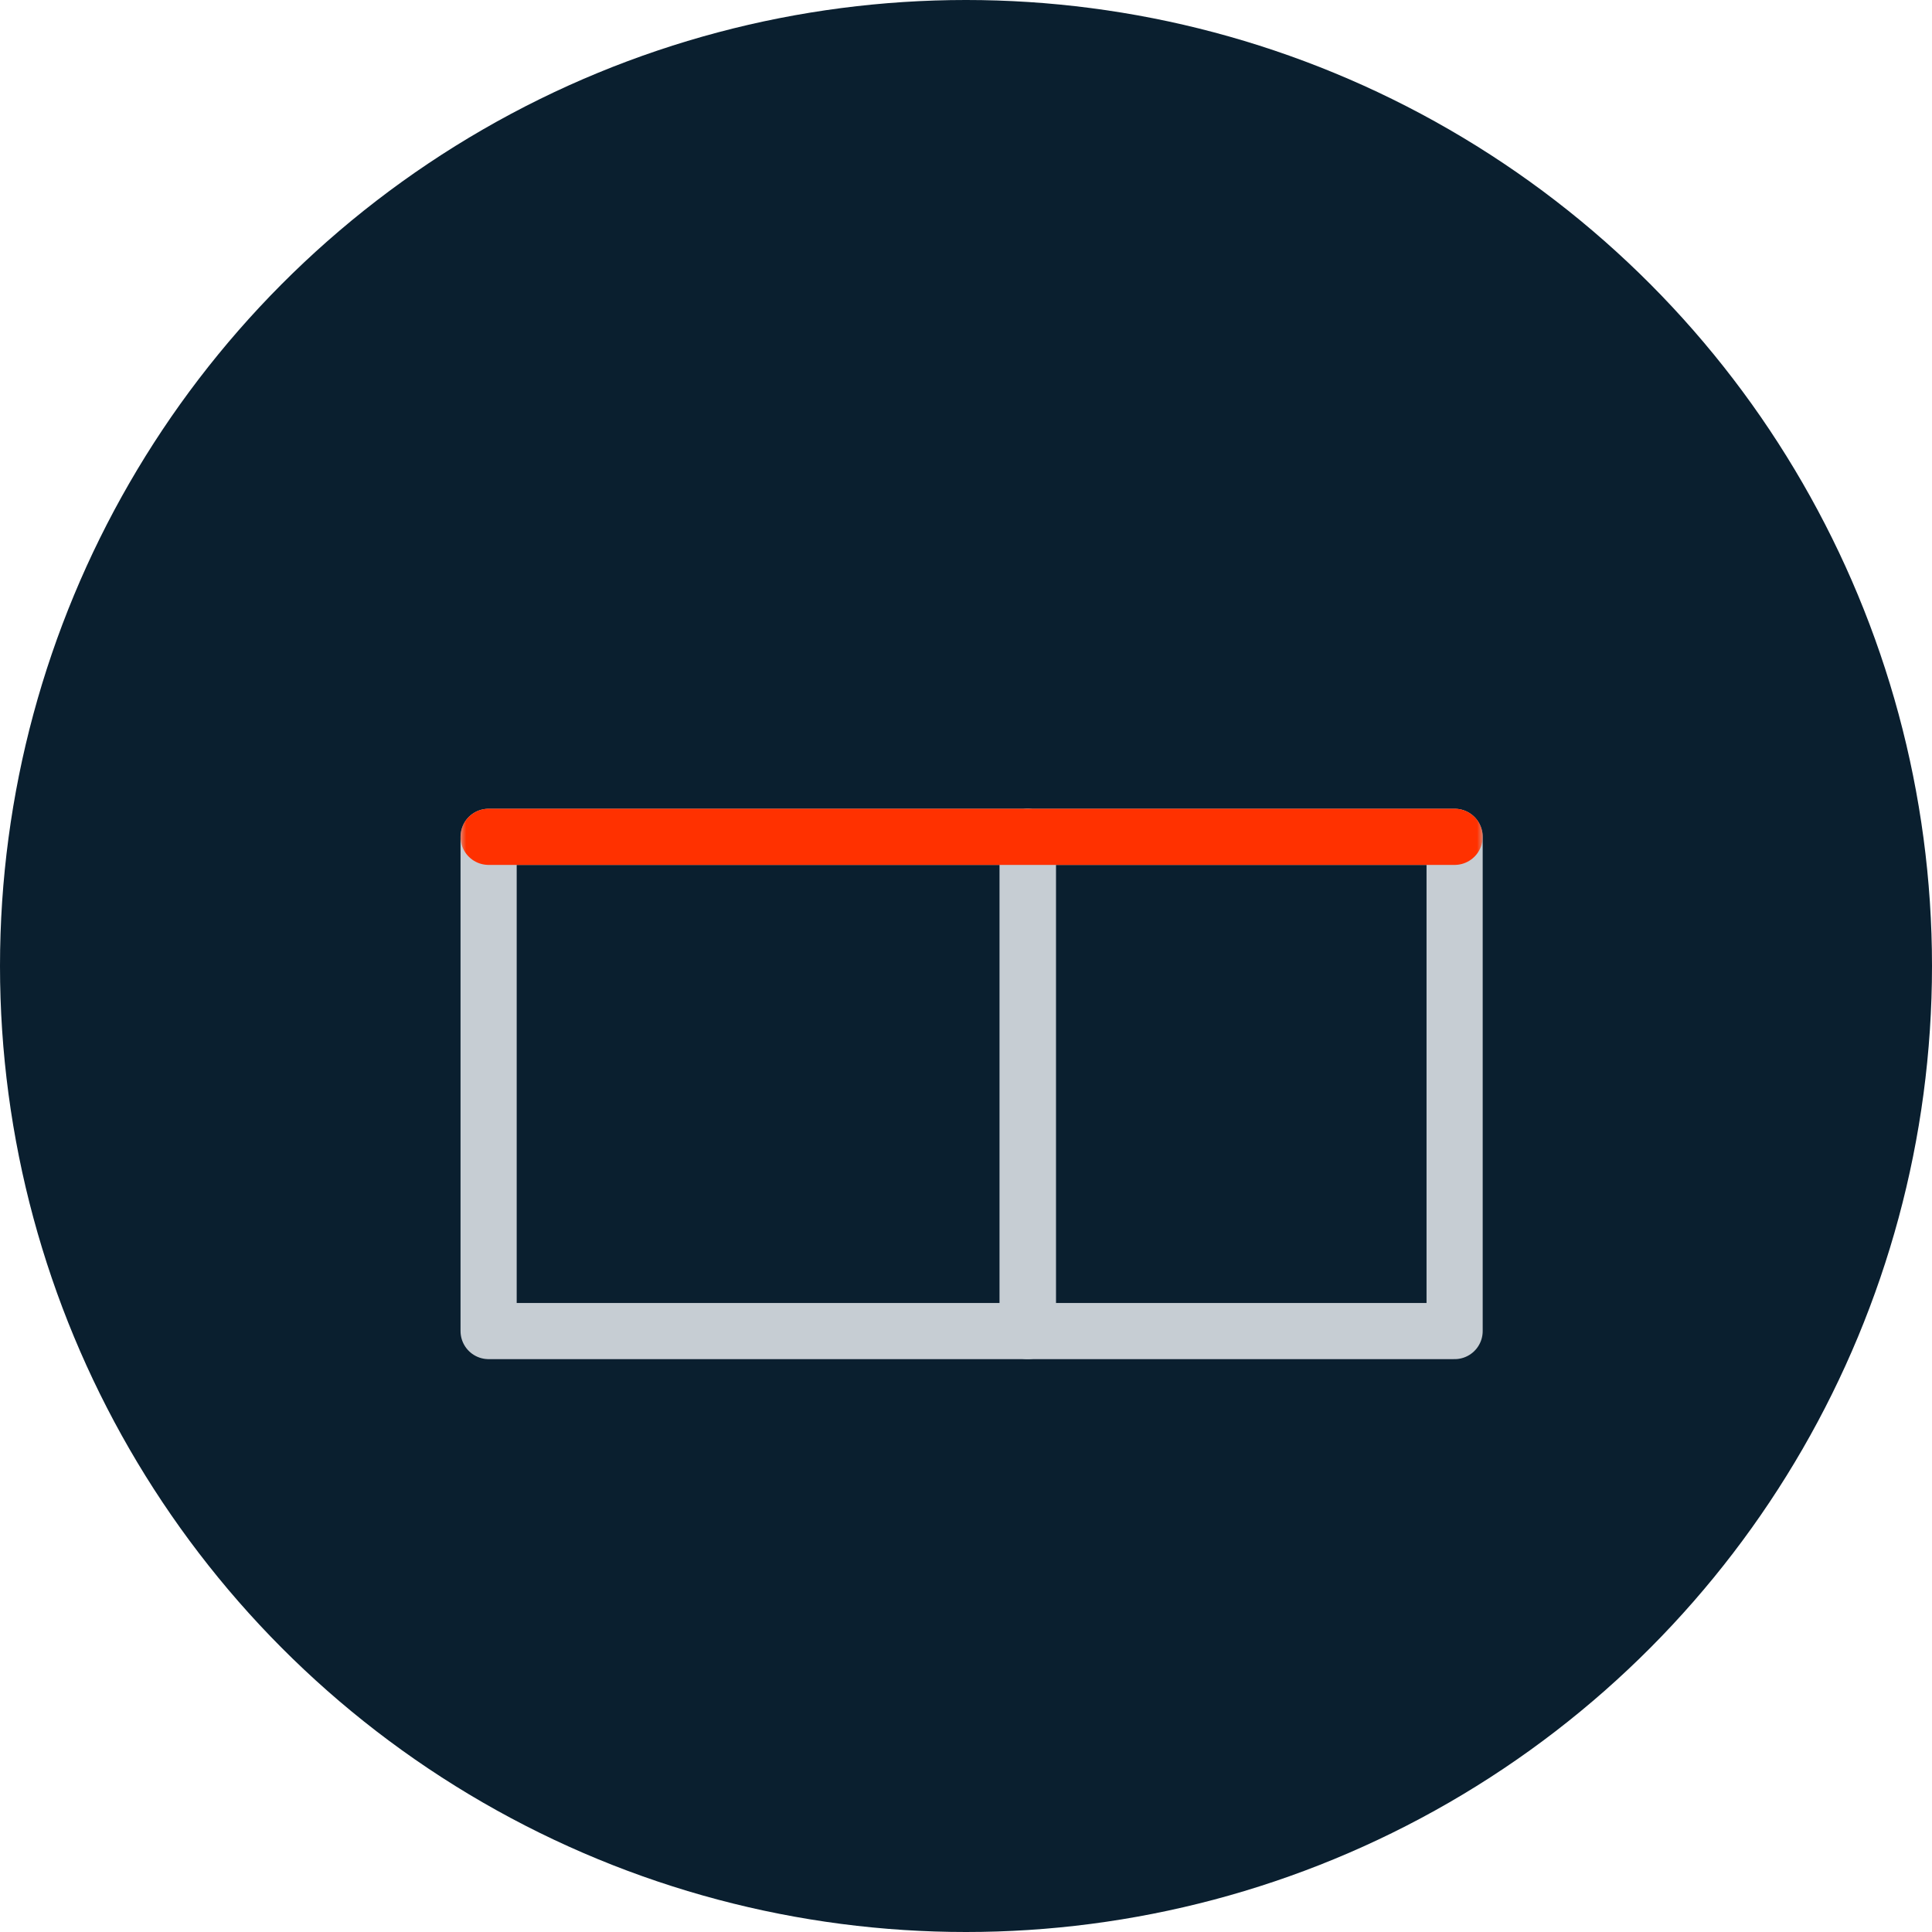
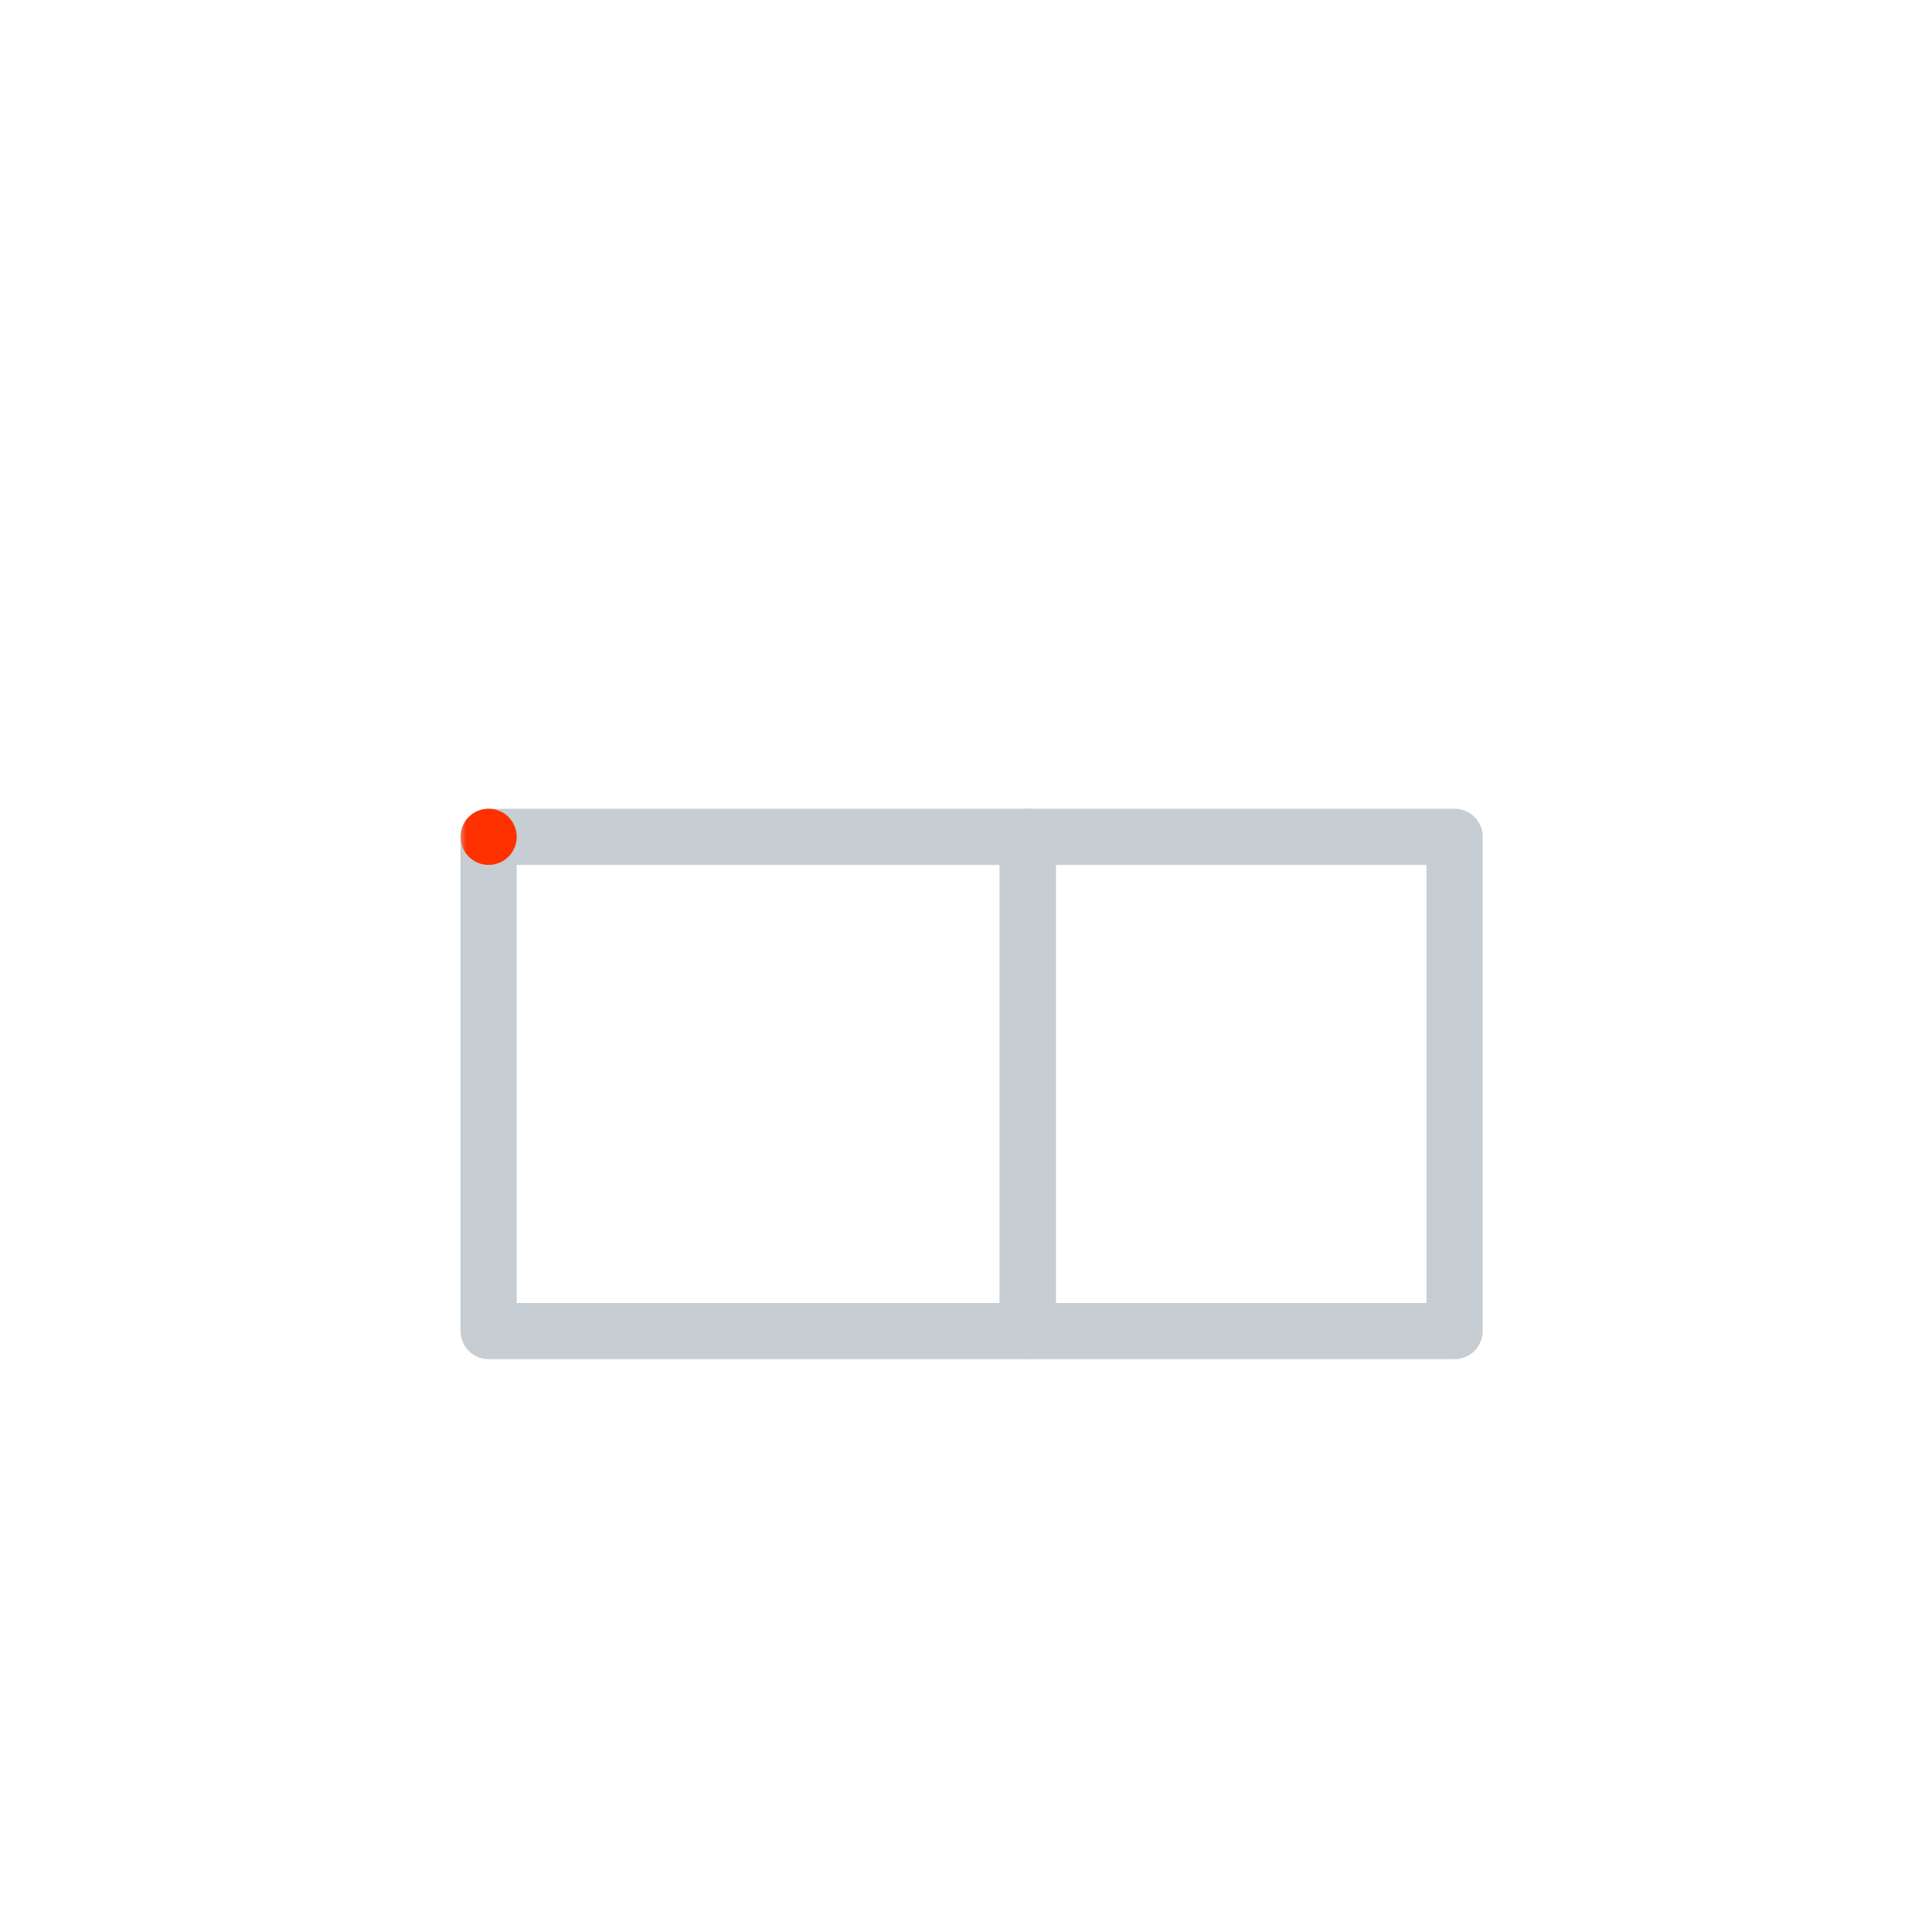
<svg xmlns="http://www.w3.org/2000/svg" xmlns:xlink="http://www.w3.org/1999/xlink" width="172px" height="172px" viewBox="0 0 172 172" version="1.1">
  <title>barc-icon-flachdach</title>
  <desc>Created with Sketch.</desc>
  <defs>
    <polygon id="path-1" points="41 121 132 121 132 51 41 51" />
  </defs>
  <g id="ASSETS" stroke="none" stroke-width="1" fill="none" fill-rule="evenodd" transform="translate(-241, -137)">
    <g id="ICN_FLACHDÄCHER" transform="translate(241, 137)">
-       <circle id="Oval" fill="#0A1F2F" cx="86" cy="86" r="86" />
      <polygon id="Stroke-3" stroke="#C6CDD3" stroke-width="5" stroke-linecap="round" stroke-linejoin="round" points="43.5 118.5 91.5 118.5 91.5 74.5 43.5 74.5" />
      <polygon id="Stroke-3-Copy" stroke="#C6CDD3" stroke-width="5" stroke-linecap="round" stroke-linejoin="round" points="91.5 118.5 129.5 118.5 129.5 74.5 91.5 74.5" />
      <mask id="mask-2" fill="white">
        <use xlink:href="#path-1" />
      </mask>
      <g id="Clip-4" />
-       <path d="M43.5,74.5 L129.5,74.5 L43.5,74.5 Z" id="Stroke-3-Copy-2" stroke="#FF3100" stroke-width="5" stroke-linecap="round" stroke-linejoin="round" mask="url(#mask-2)" />
+       <path d="M43.5,74.5 L43.5,74.5 Z" id="Stroke-3-Copy-2" stroke="#FF3100" stroke-width="5" stroke-linecap="round" stroke-linejoin="round" mask="url(#mask-2)" />
    </g>
  </g>
</svg>